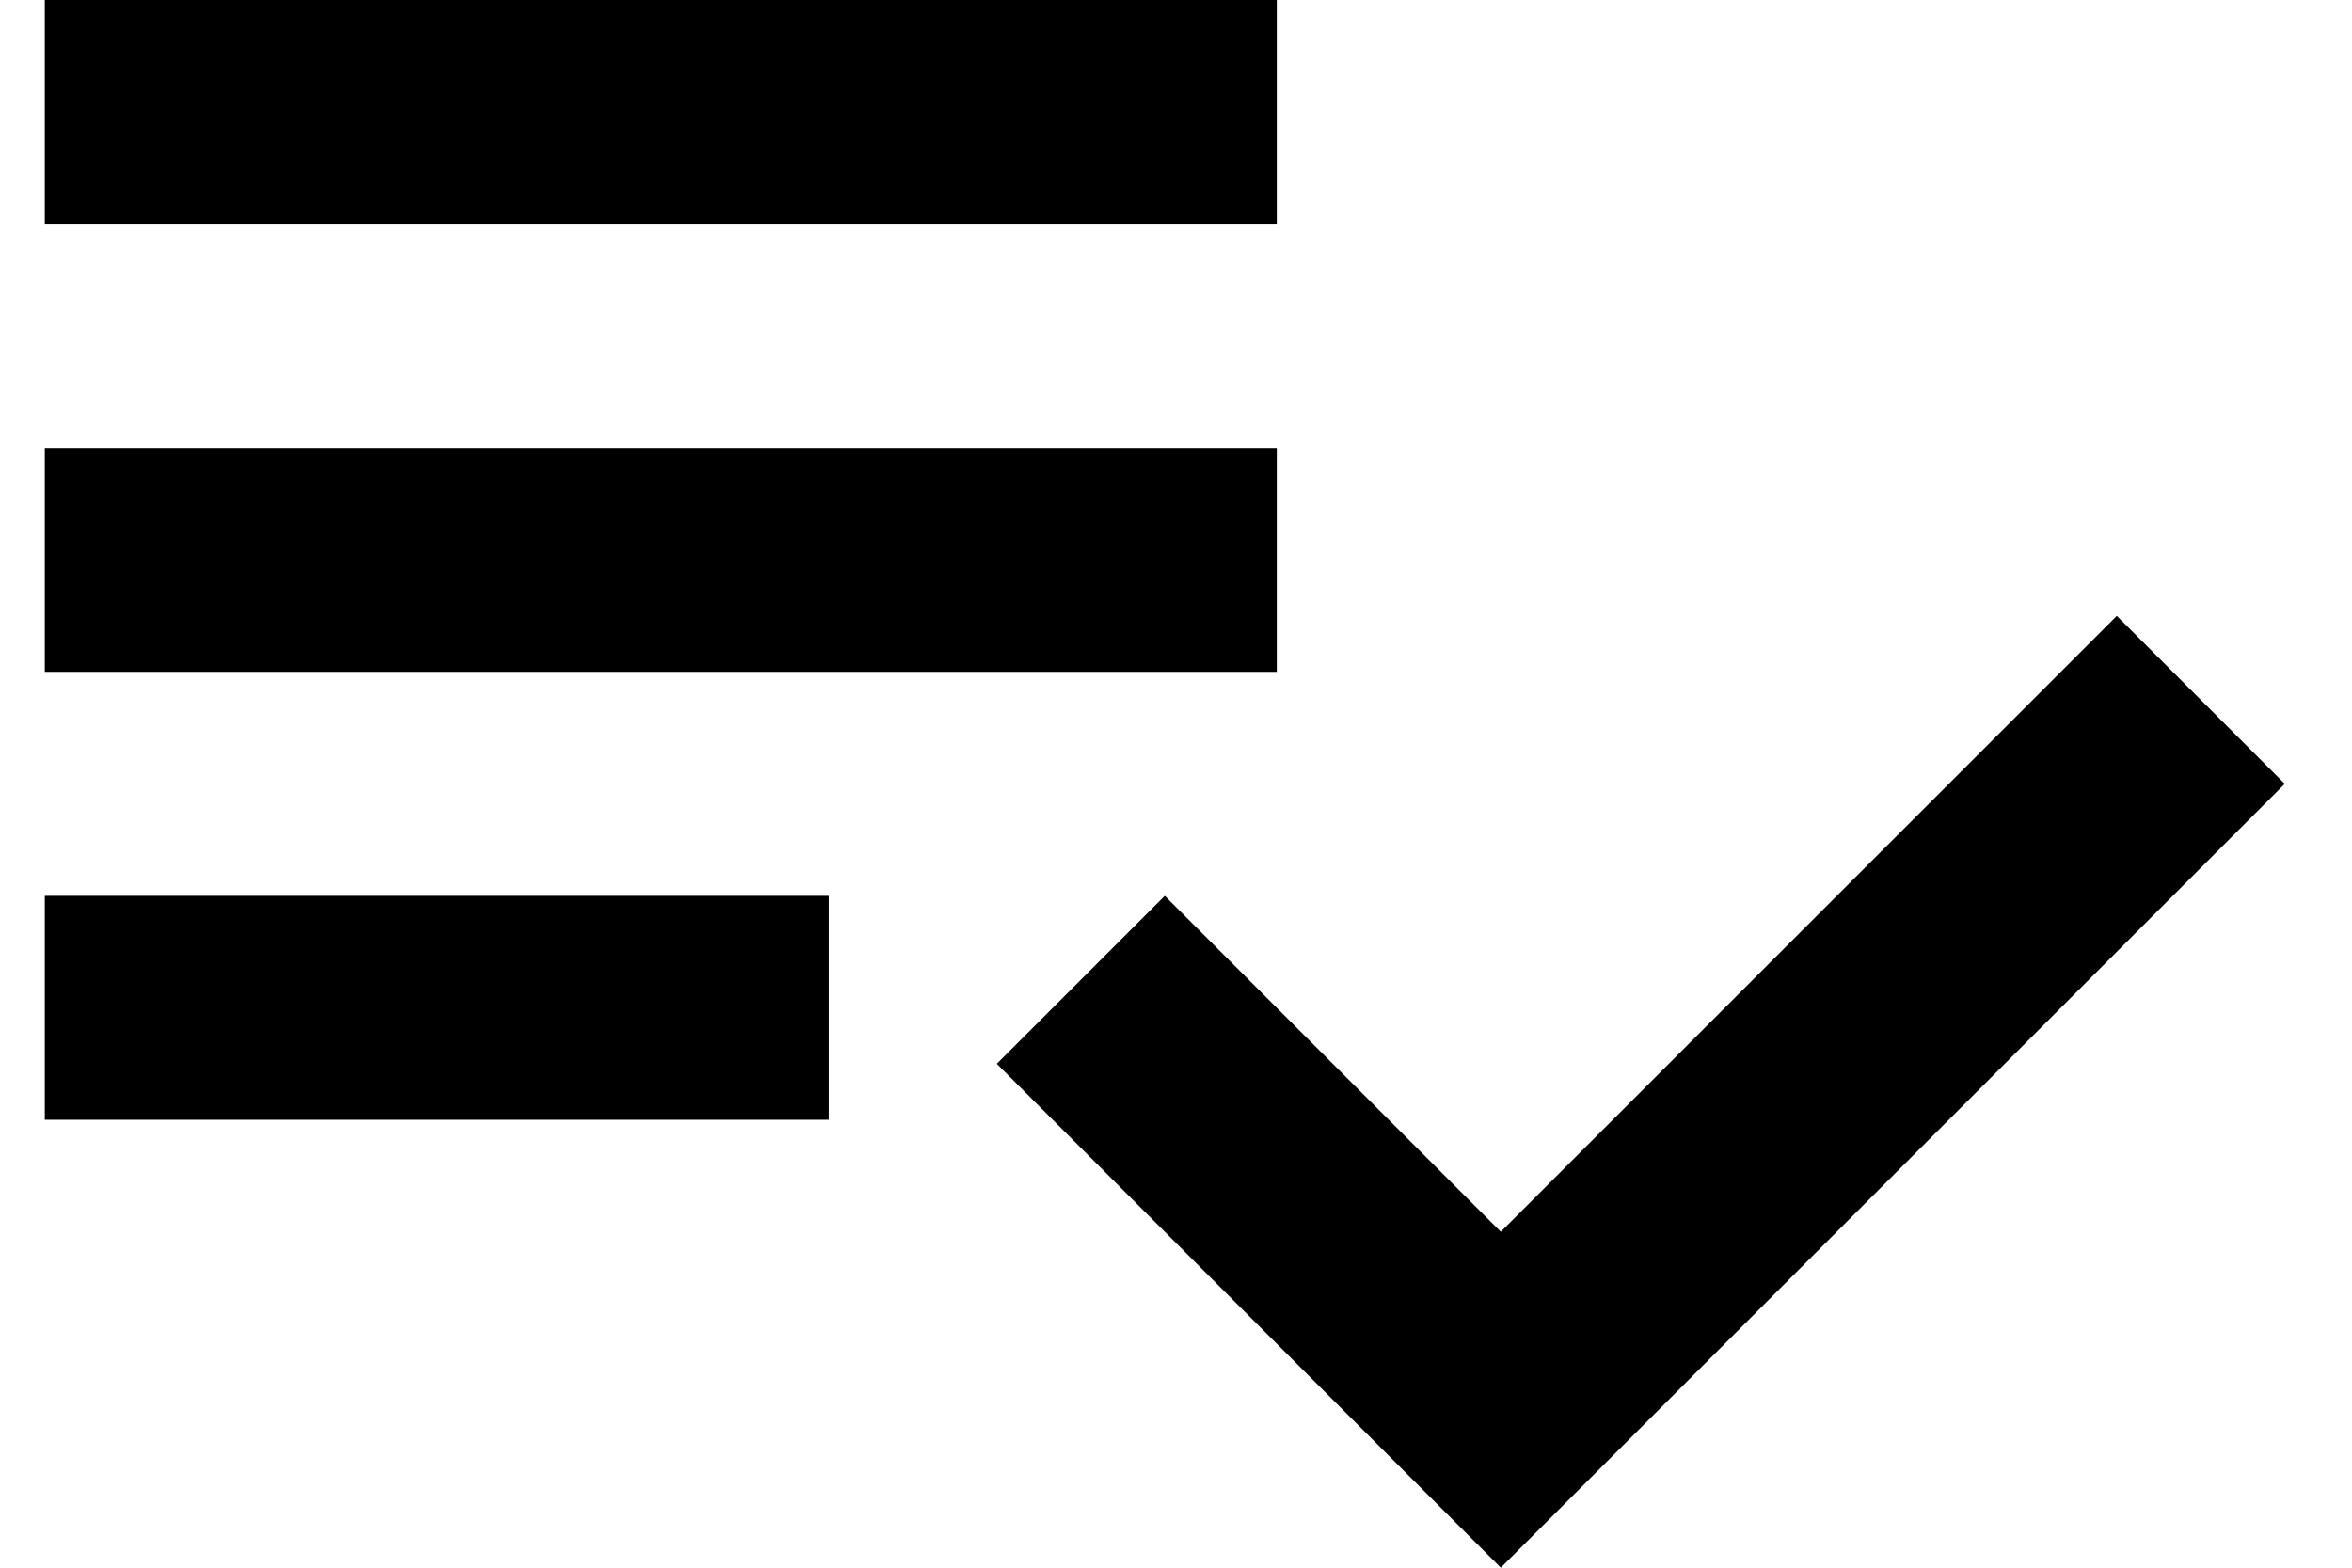
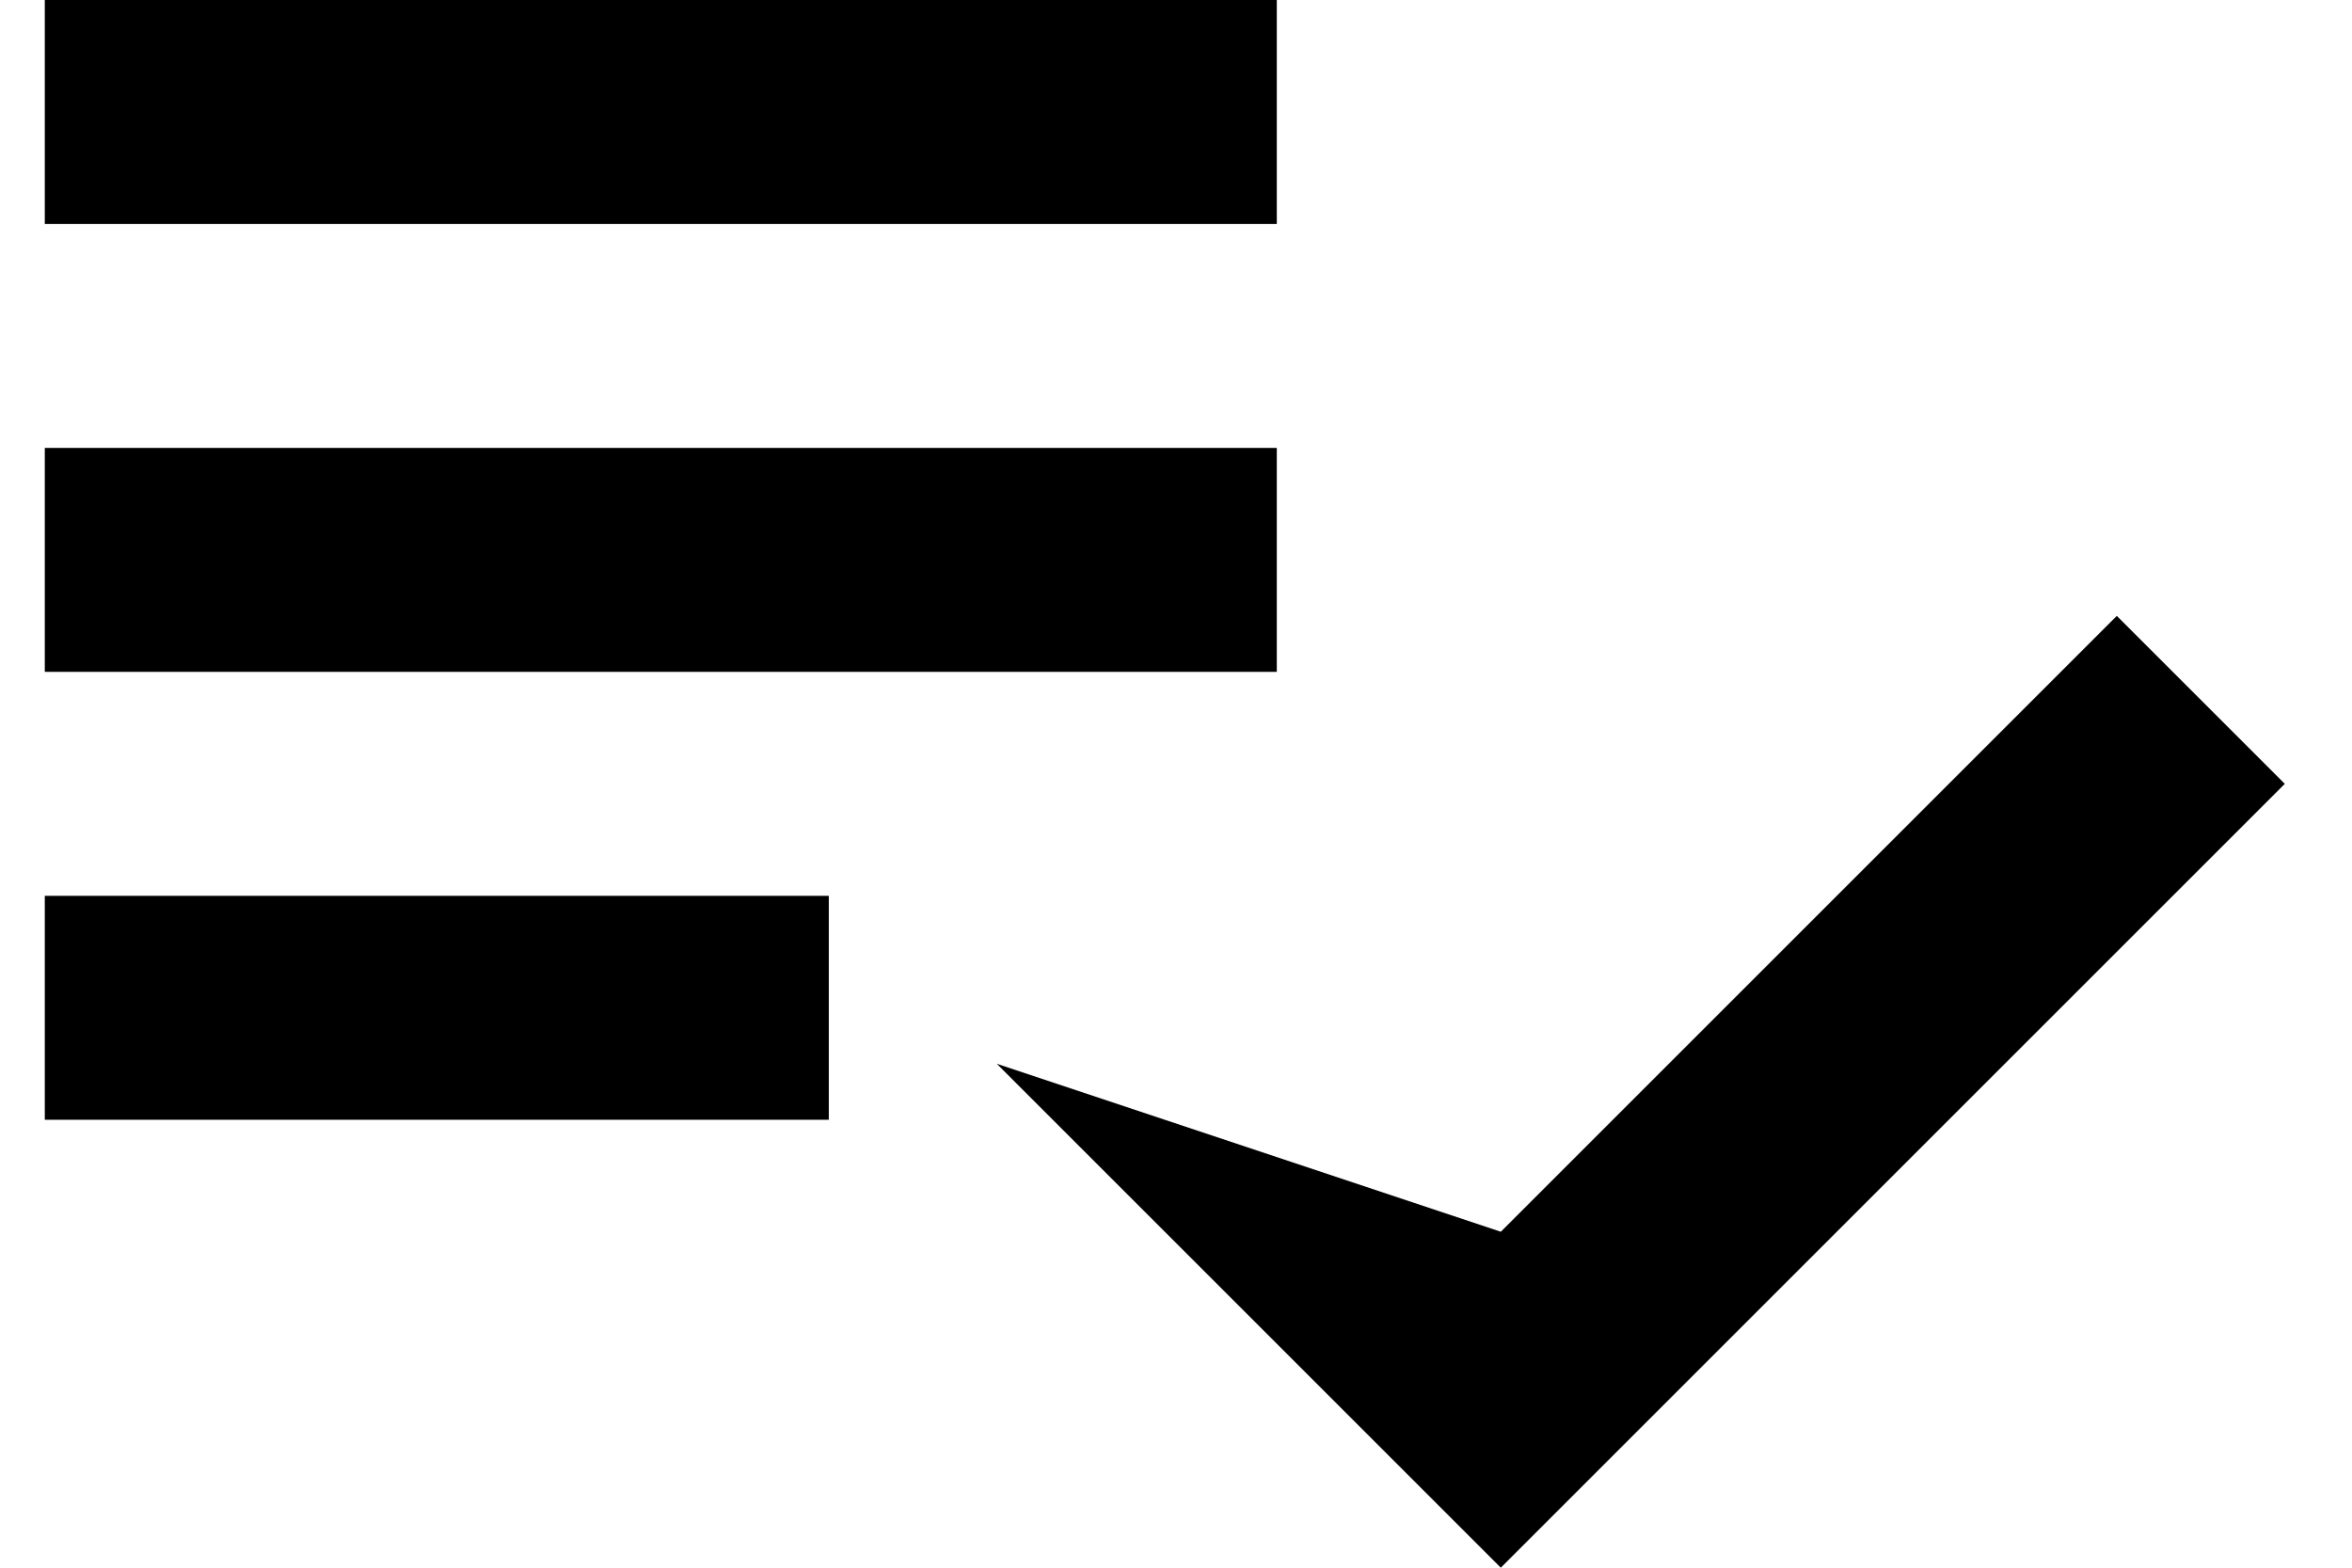
<svg xmlns="http://www.w3.org/2000/svg" width="21" height="14" viewBox="0 0 21 14" fill="none">
-   <path d="M11.4 4H0.4V6H11.4V4ZM11.4 0H0.4V2H11.4V0ZM0.4 10H7.4V8H0.4V10ZM18.9 5.5L20.4 7L13.4 14L8.9 9.5L10.4 8L13.4 11L18.9 5.5Z" fill="black" />
+   <path d="M11.4 4H0.4V6H11.4V4ZM11.4 0H0.4V2H11.4V0ZM0.4 10H7.4V8H0.4V10ZM18.9 5.5L20.4 7L13.4 14L8.9 9.5L13.4 11L18.9 5.5Z" fill="black" />
</svg>